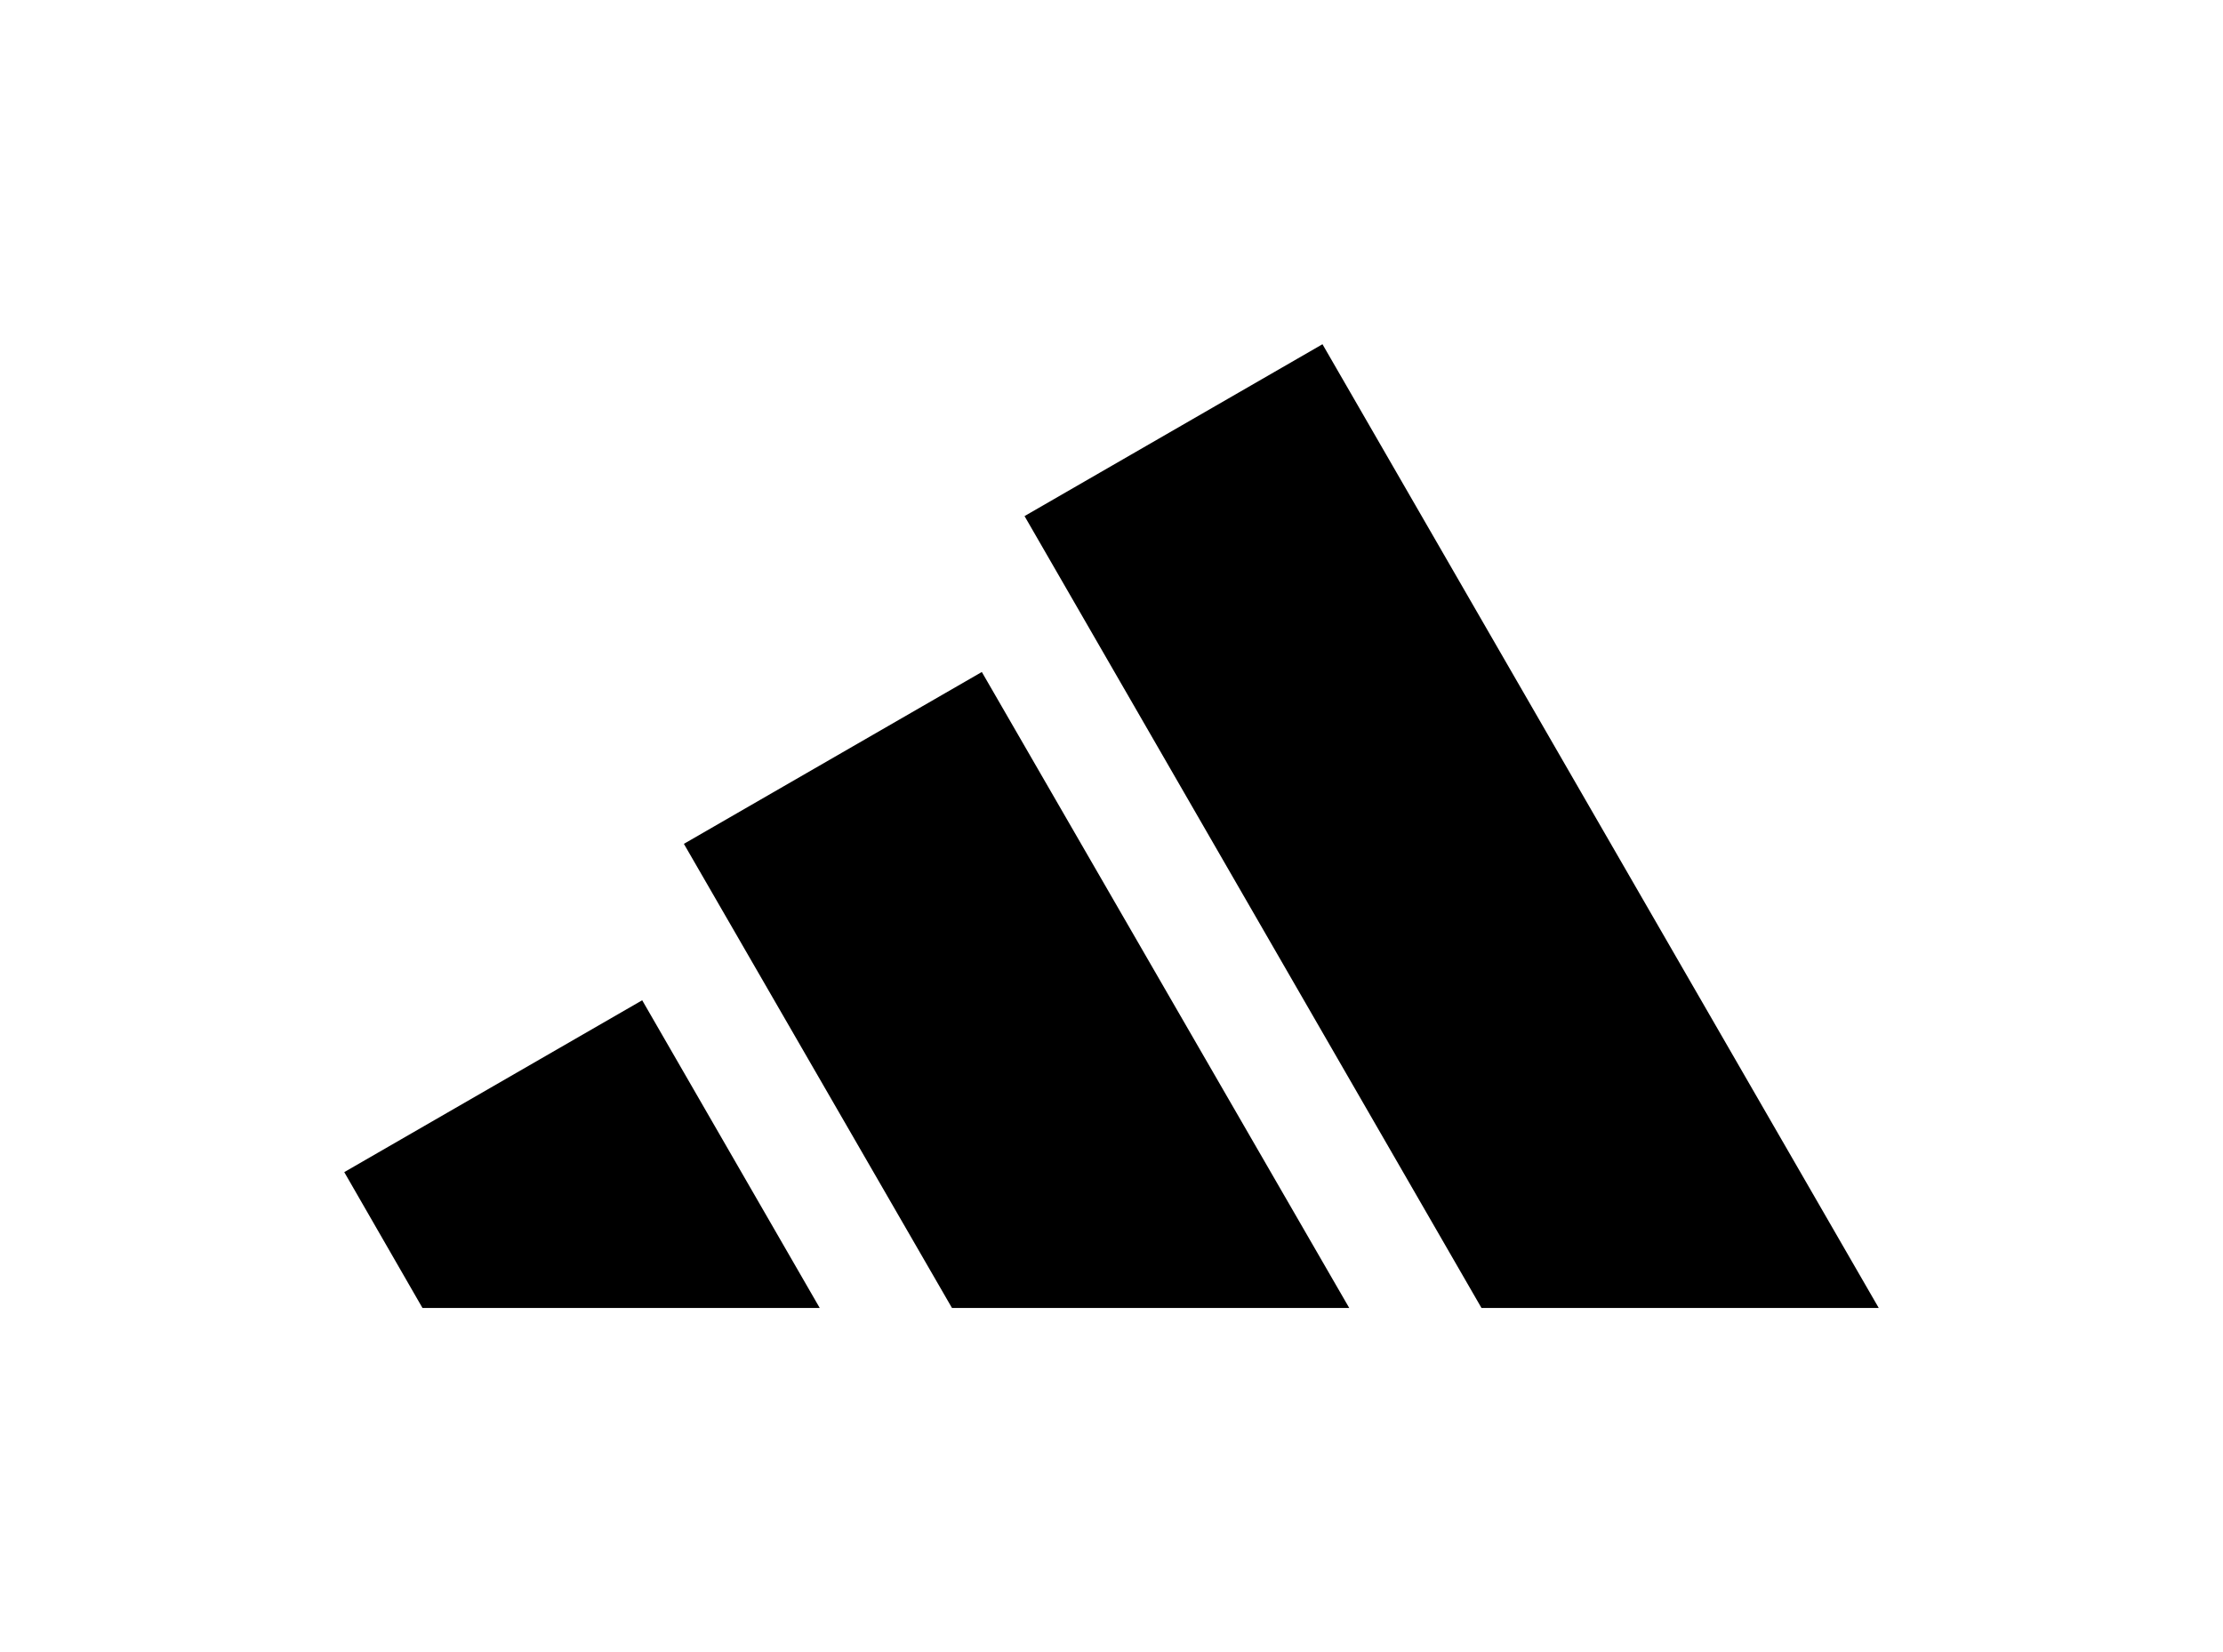
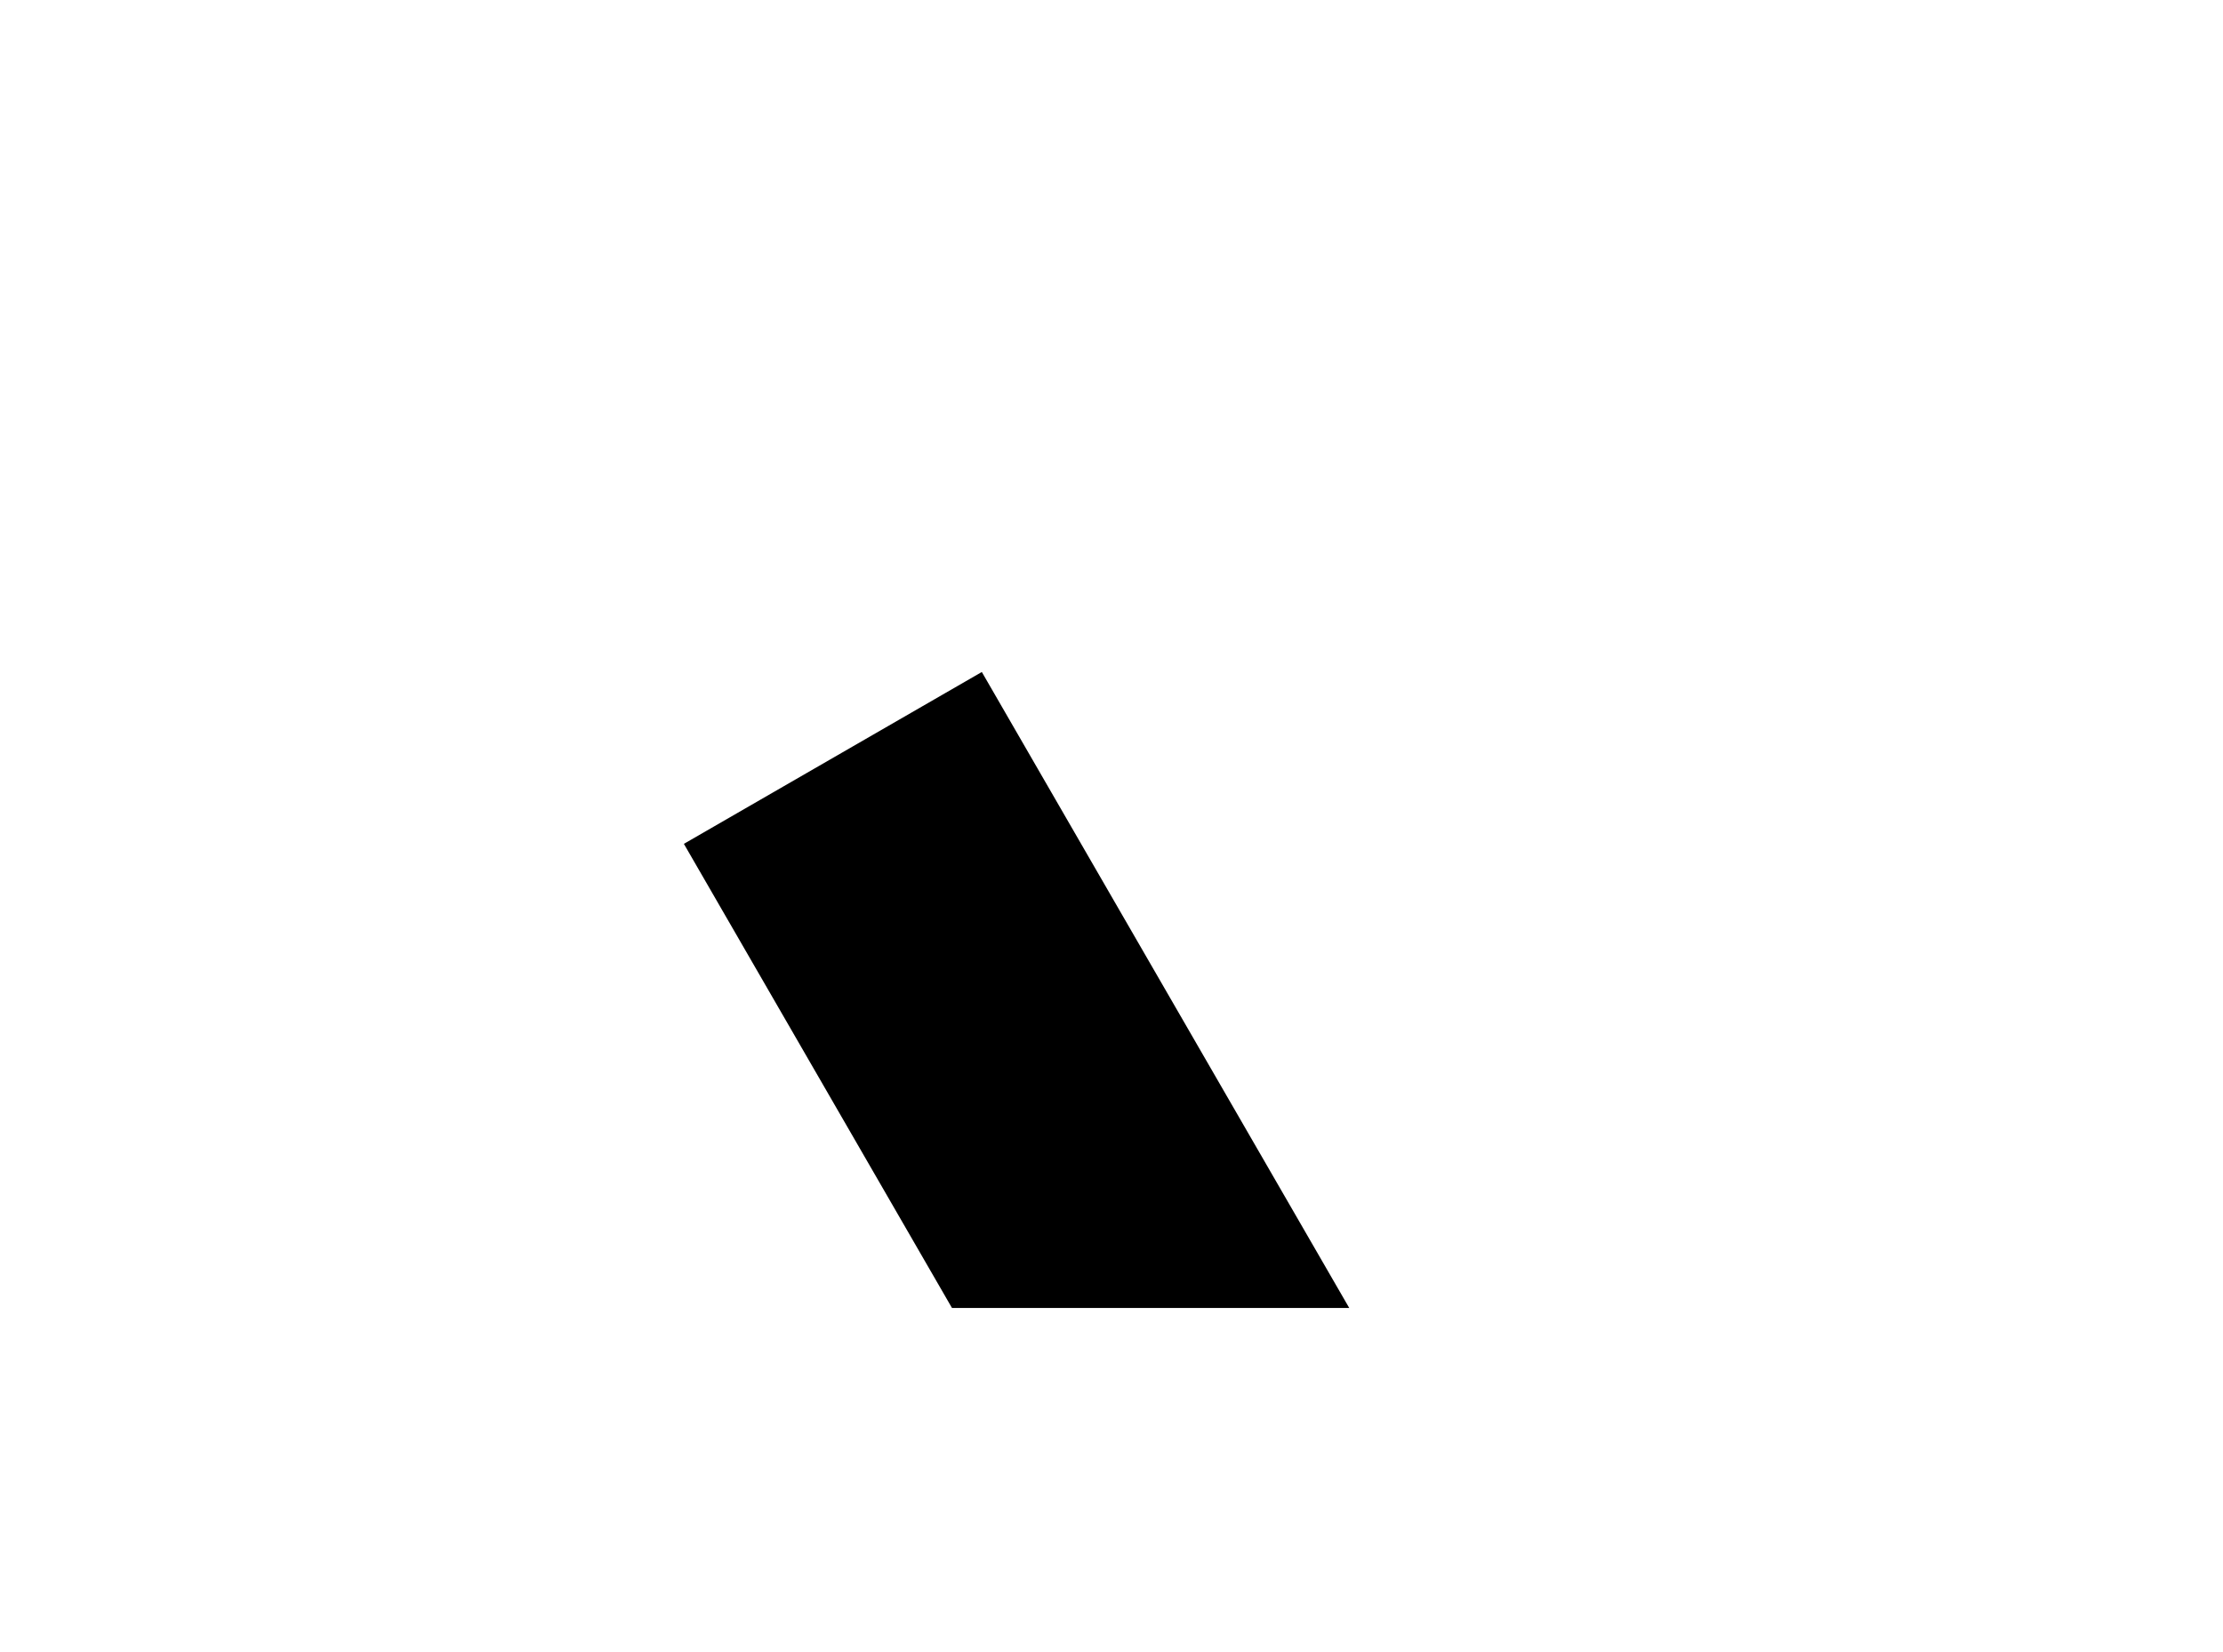
<svg xmlns="http://www.w3.org/2000/svg" id="Layer_1" version="1.1" viewBox="0 0 432 321">
-   <polygon points="365.1 254.2 257 66.9 199.1 100.3 287.9 254.2 365.1 254.2" />
  <polygon points="262.2 254.2 190.8 130.6 132.9 164 185 254.2 262.2 254.2" />
-   <polygon points="159.3 254.2 124.8 194.4 66.9 227.8 82.1 254.2 159.3 254.2" />
</svg>